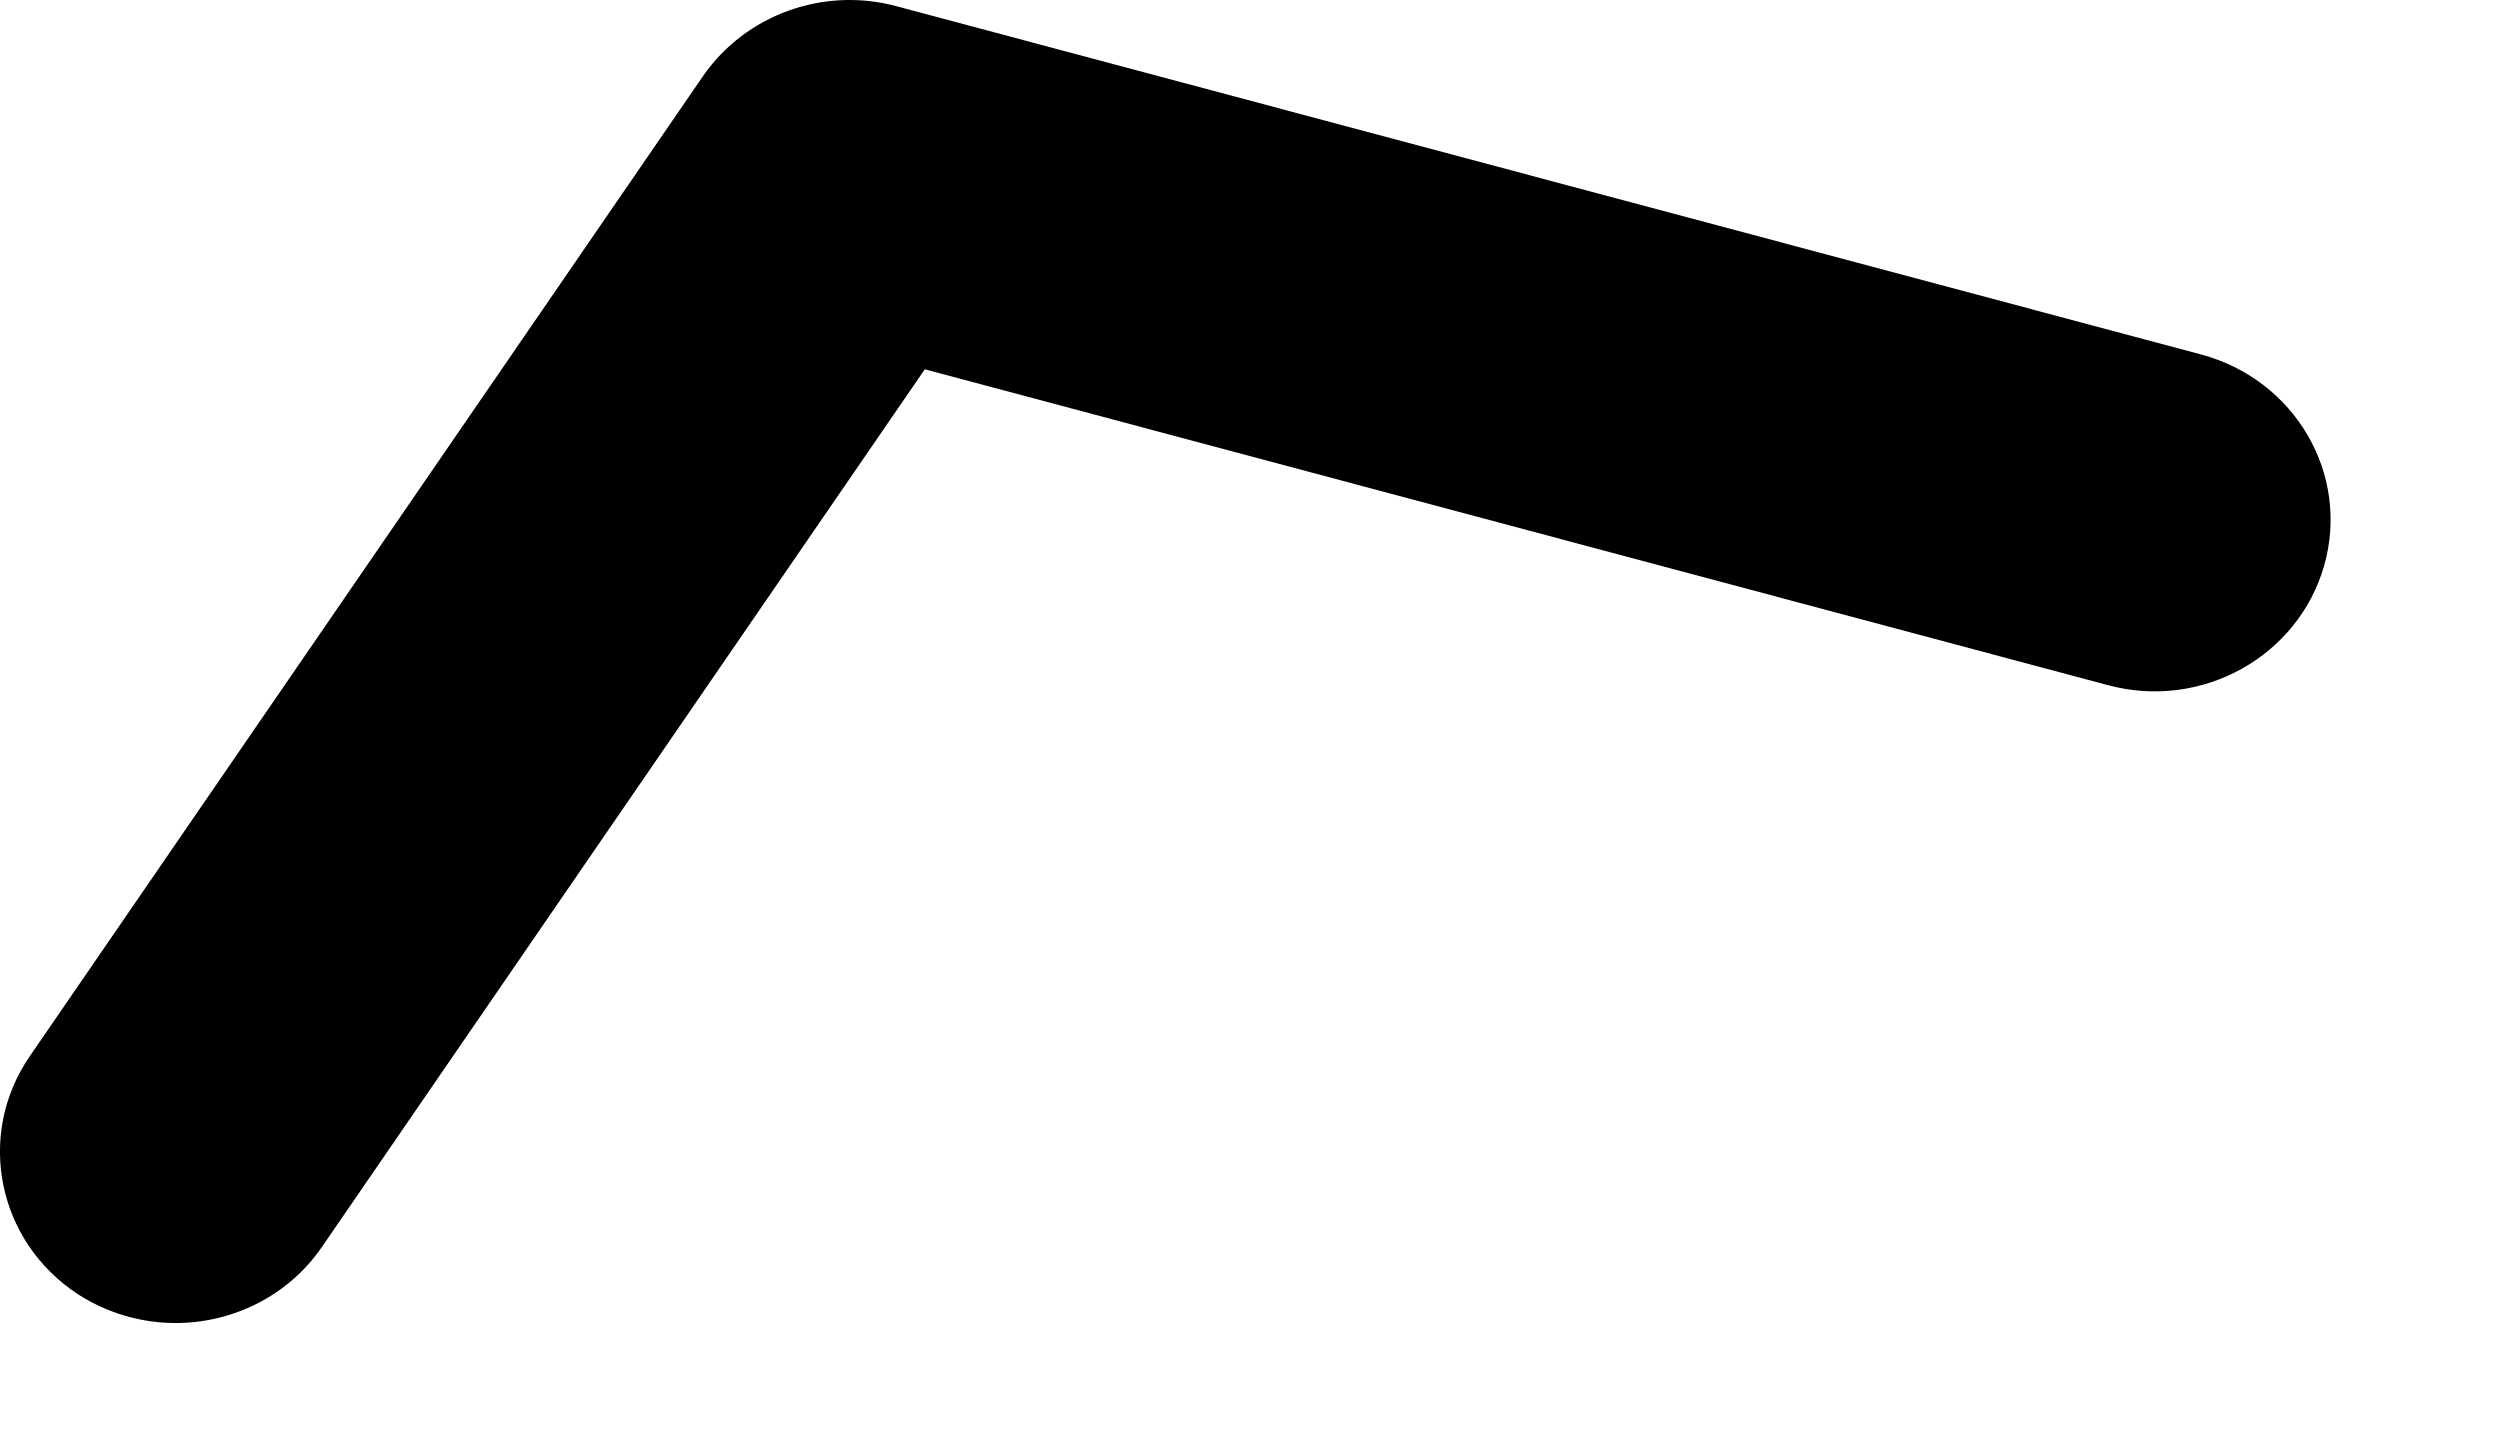
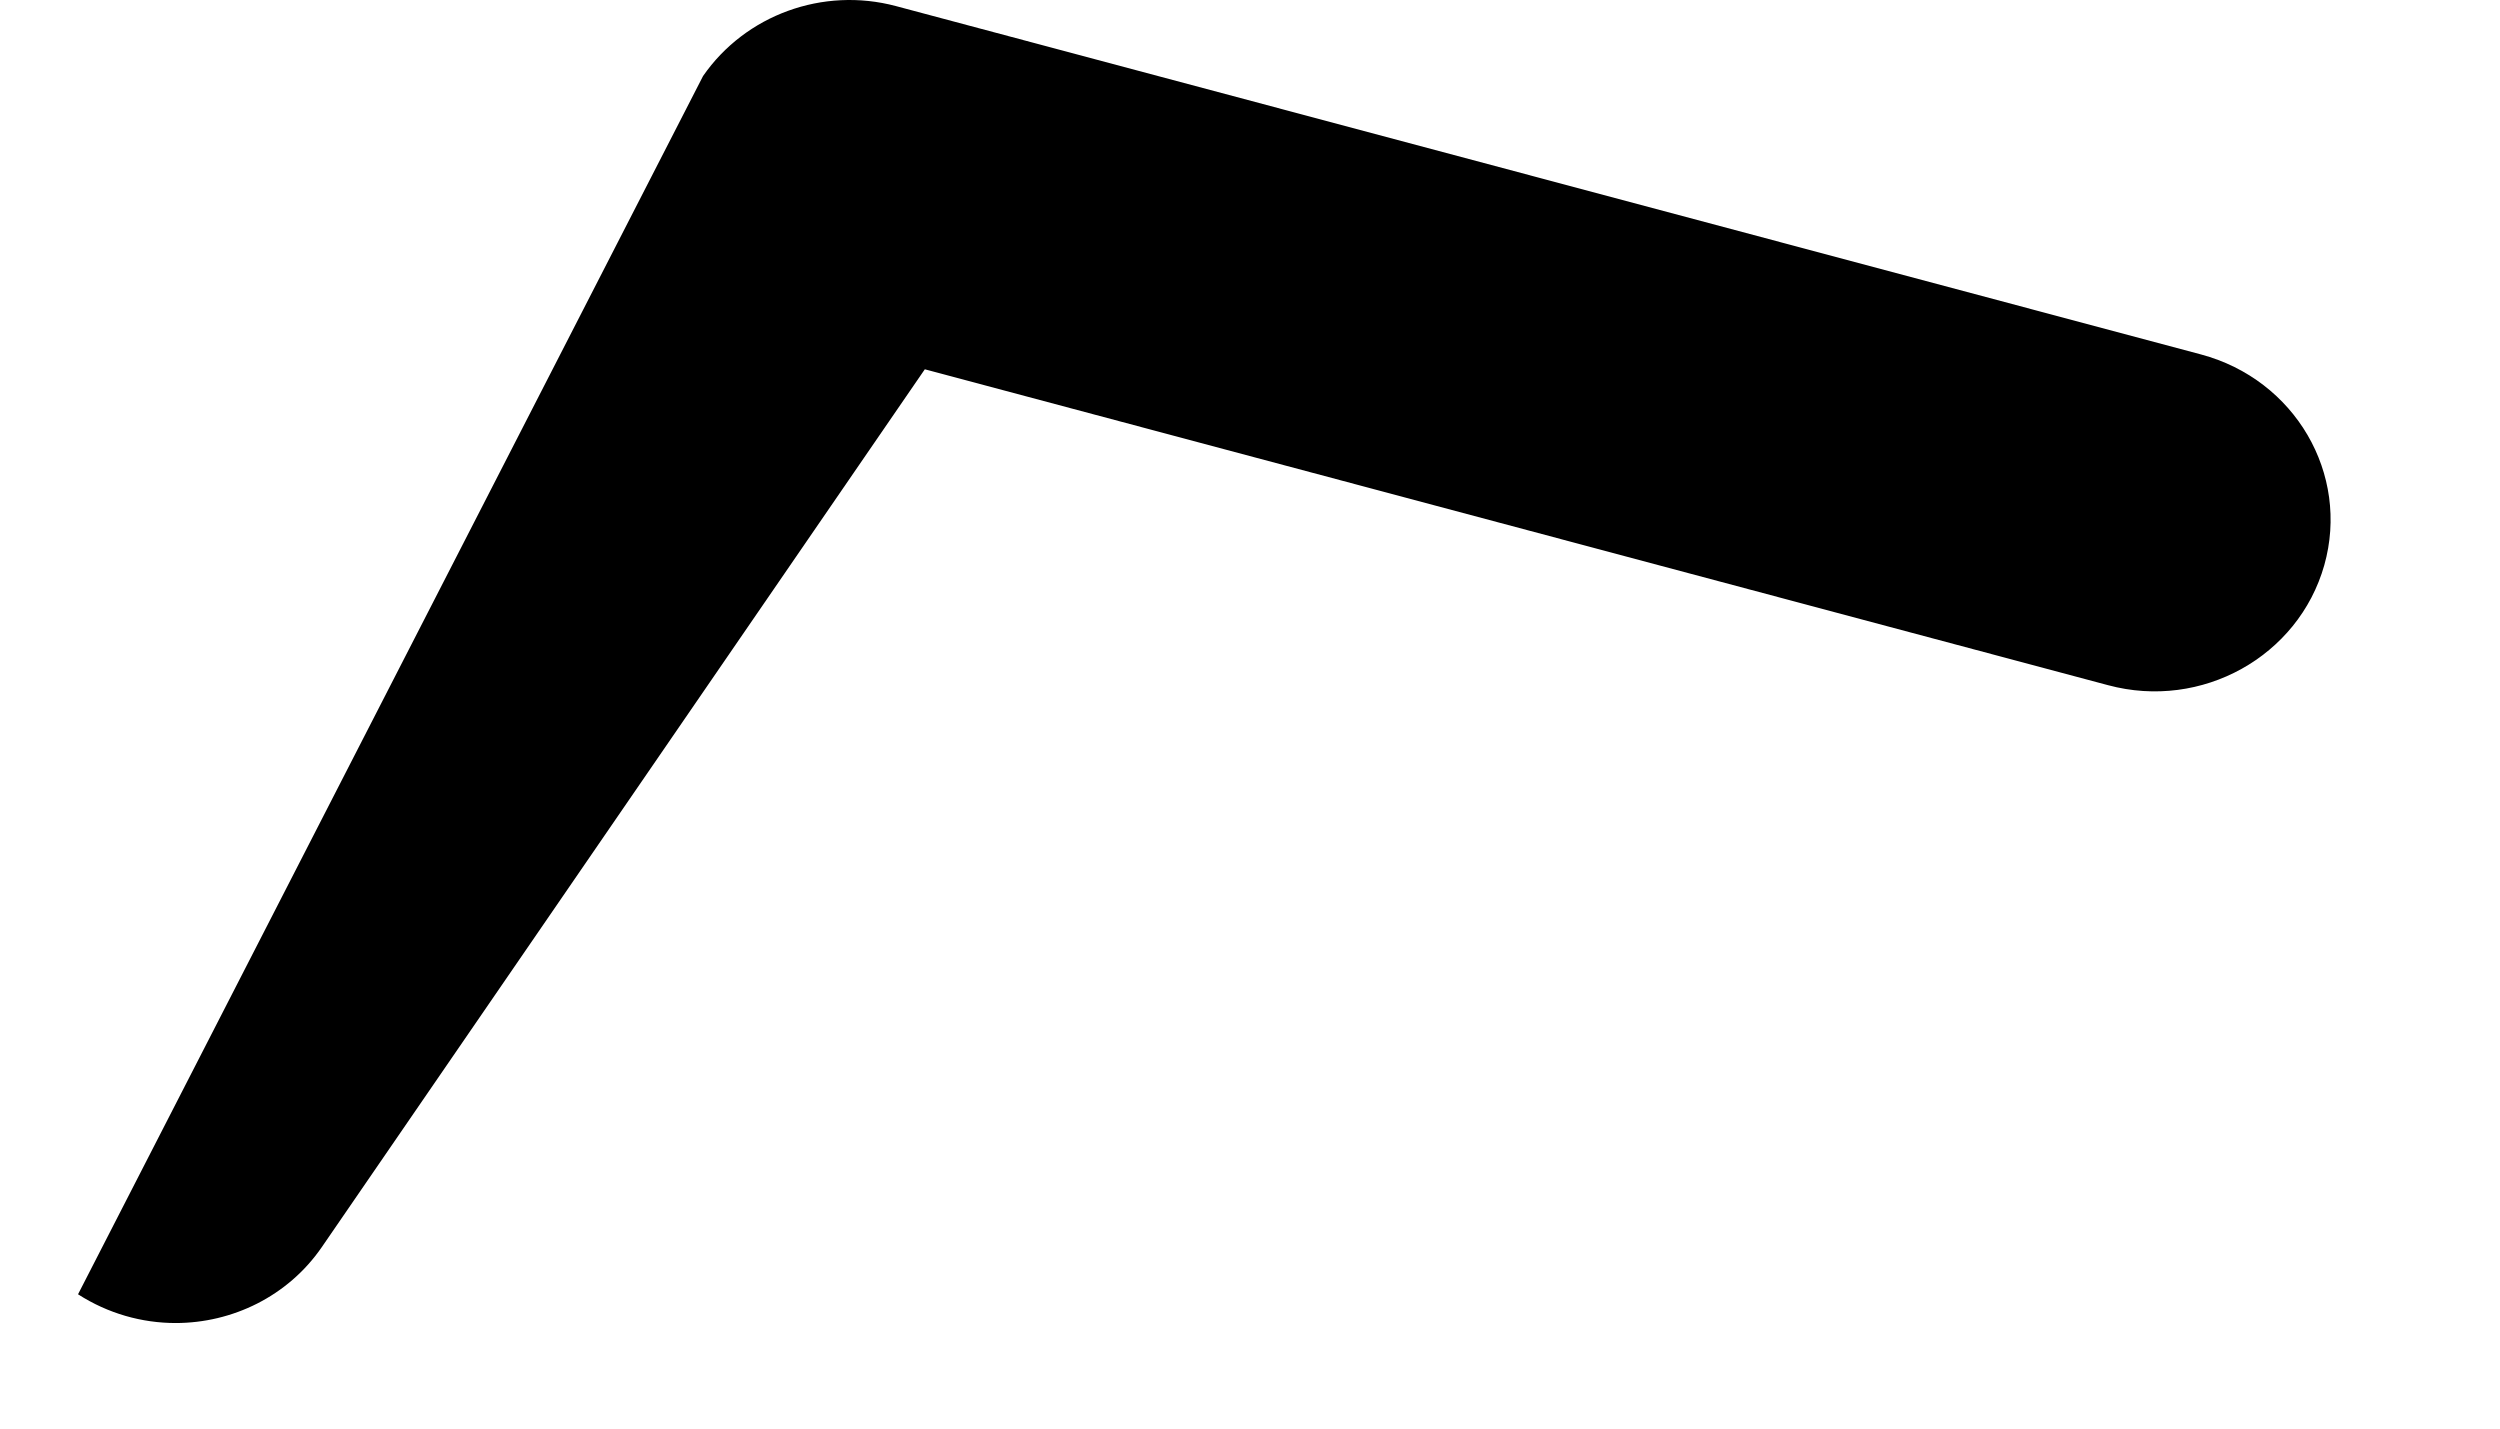
<svg xmlns="http://www.w3.org/2000/svg" fill="none" height="100%" overflow="visible" preserveAspectRatio="none" style="display: block;" viewBox="0 0 14 8" width="100%">
-   <path d="M0.984 7.409C0.795 7.409 0.605 7.356 0.437 7.248C-0.015 6.953 -0.136 6.356 0.166 5.916L3.937 0.426C4.174 0.084 4.608 -0.075 5.017 0.034L12.326 1.985C12.852 2.126 13.16 2.654 13.016 3.165C12.871 3.677 12.329 3.978 11.805 3.837L5.179 2.068L1.802 6.984C1.612 7.26 1.3 7.409 0.983 7.409H0.984Z" fill="black" id="Vector" />
+   <path d="M0.984 7.409C0.795 7.409 0.605 7.356 0.437 7.248L3.937 0.426C4.174 0.084 4.608 -0.075 5.017 0.034L12.326 1.985C12.852 2.126 13.16 2.654 13.016 3.165C12.871 3.677 12.329 3.978 11.805 3.837L5.179 2.068L1.802 6.984C1.612 7.26 1.3 7.409 0.983 7.409H0.984Z" fill="black" id="Vector" />
</svg>